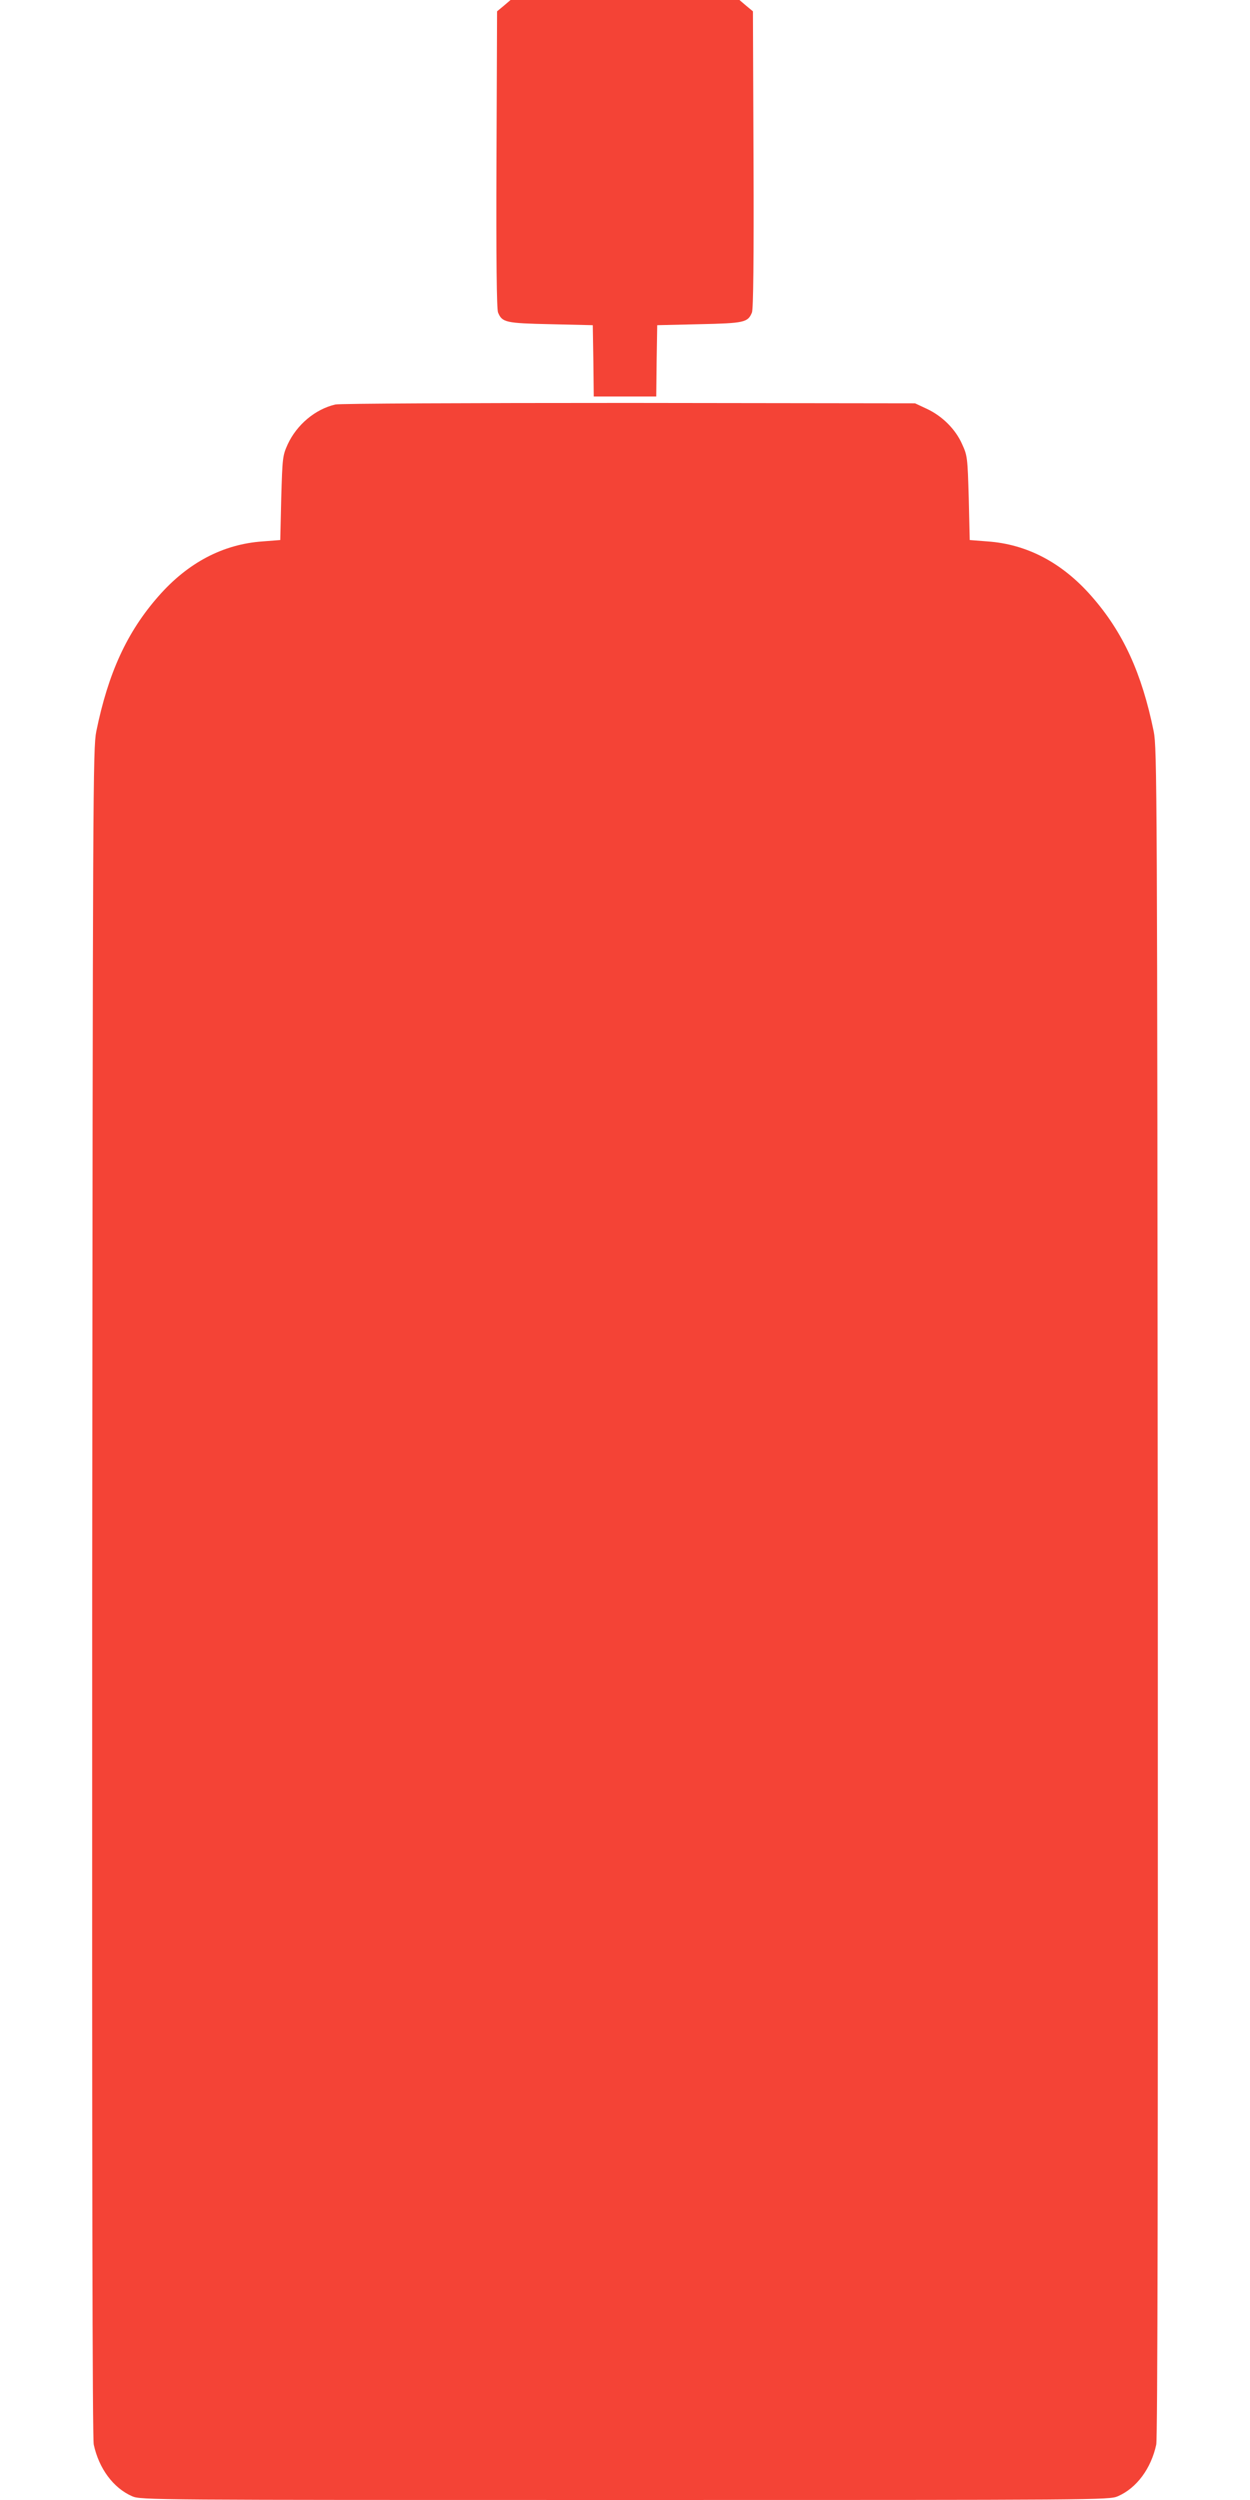
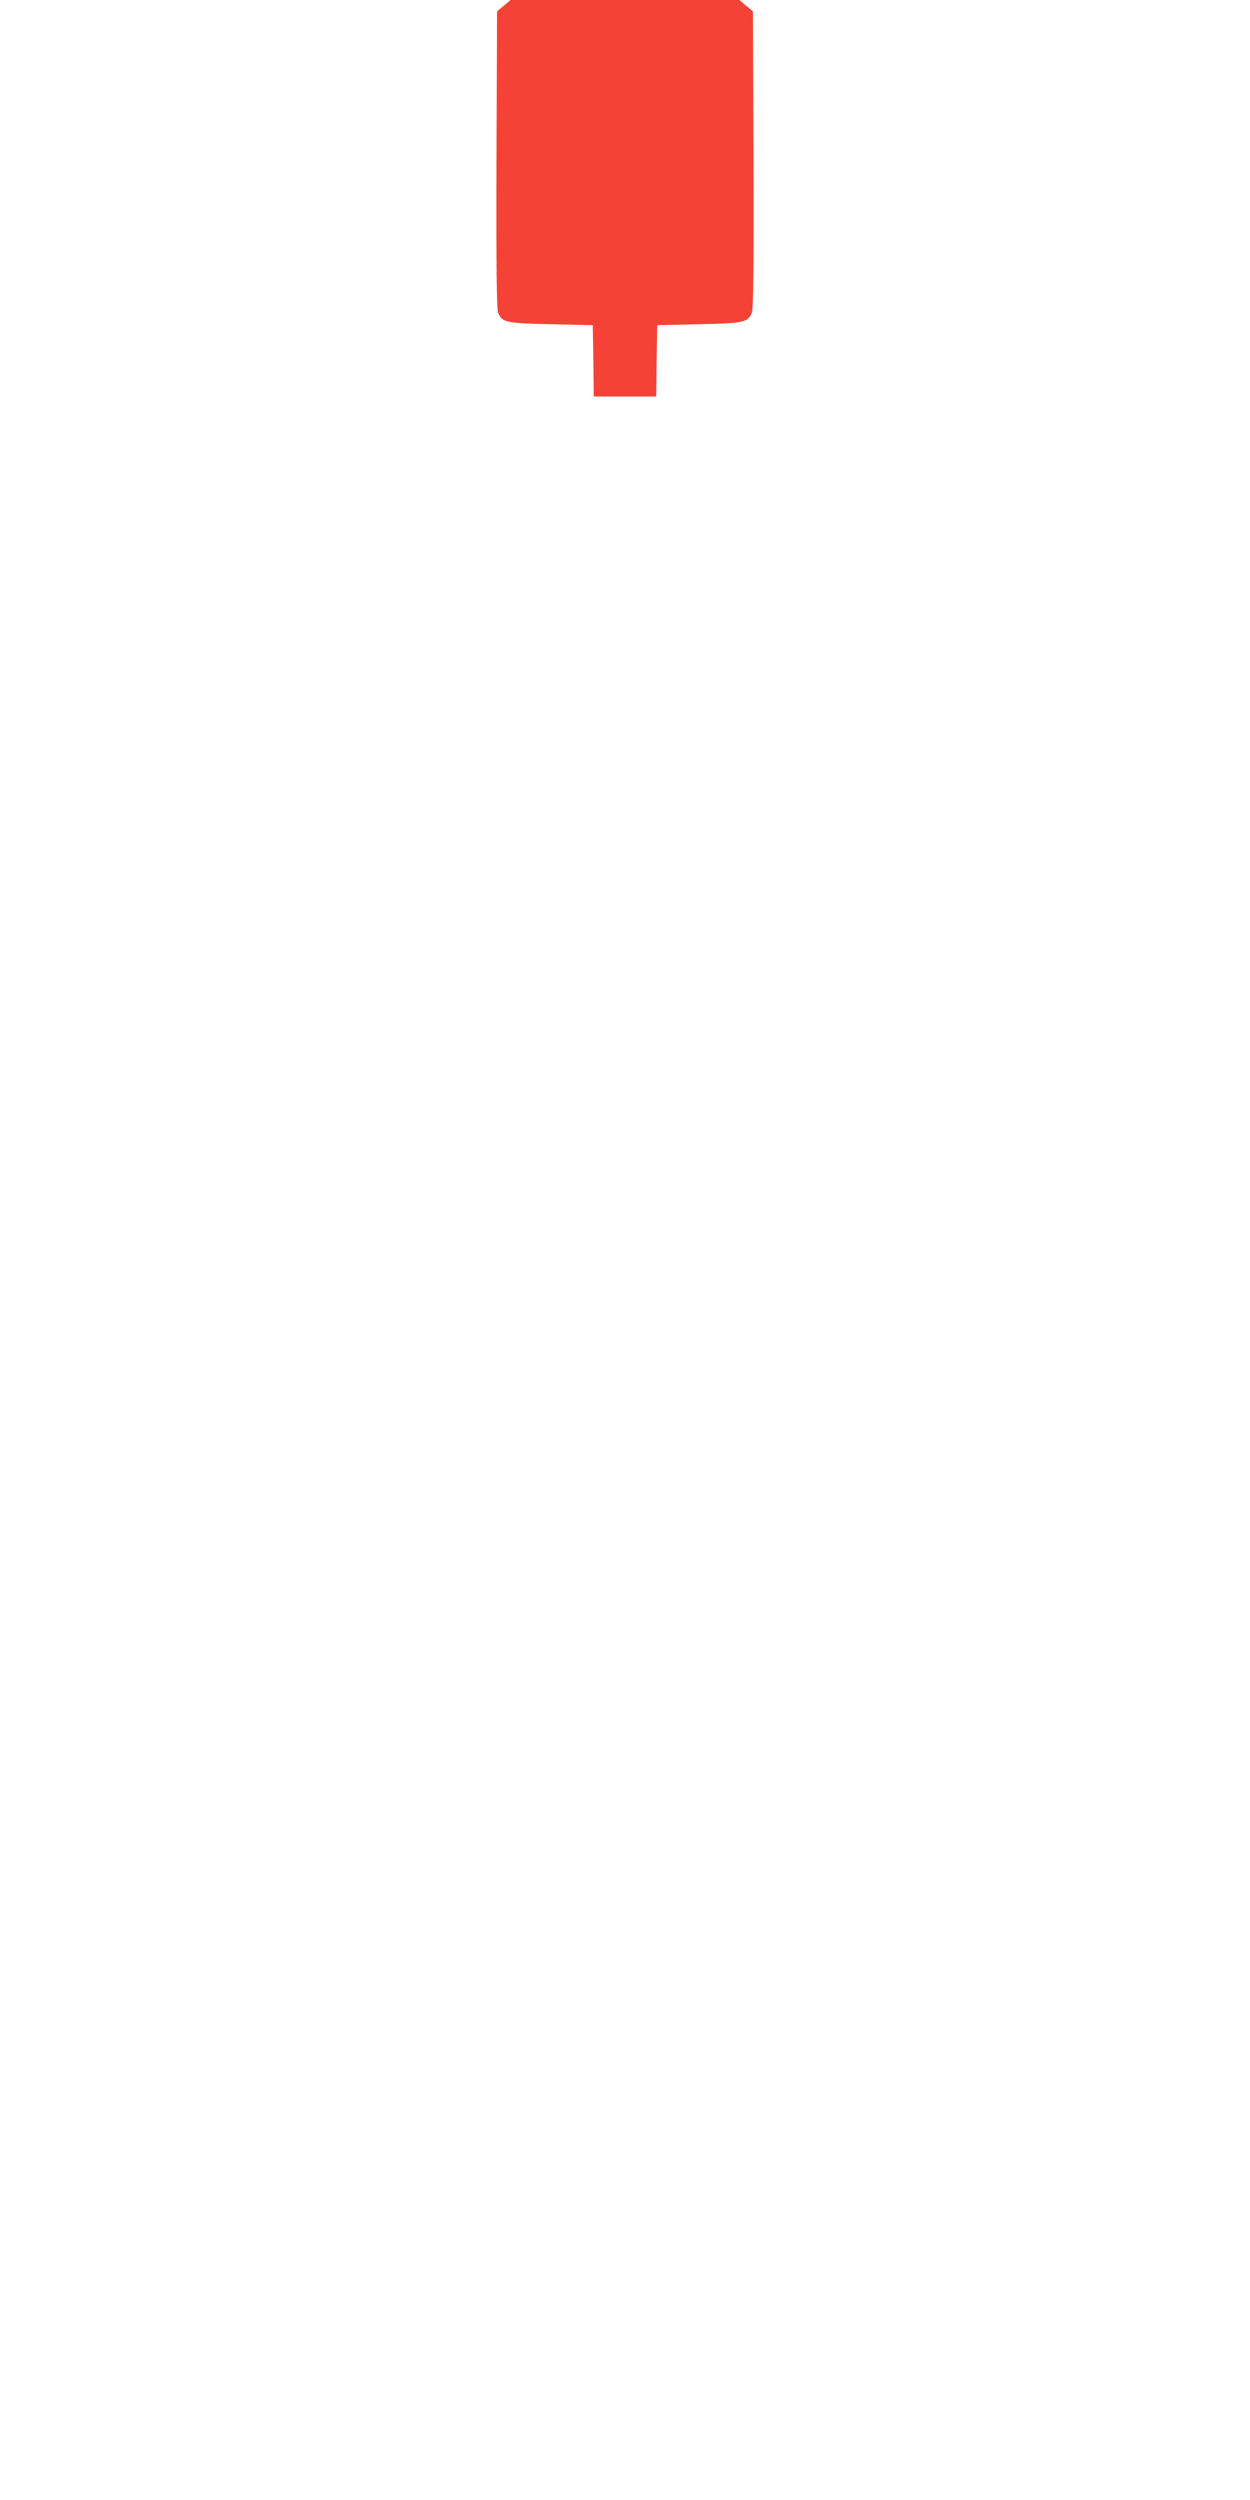
<svg xmlns="http://www.w3.org/2000/svg" version="1.0" width="640pt" height="1280pt" viewBox="0 0 640 1280" preserveAspectRatio="xMidYMid meet">
  <g transform="translate(0,1280) scale(0.1,-0.1)" fill="#f44336" stroke="none">
    <path d="M2580 12771 l-35 -29 -3 -758 c-2 -512 1 -767 8 -784 21 -51 39 -55 270 -60 l215 -5 3 -182 2 -183 160 0 160 0 2 183 3 182 215 5 c231 5 249 9 270 60 7 17 10 272 8 784 l-3 758 -35 29 -34 29 -586 0 -586 0 -34 -29z" />
-     <path d="M1717 10729 c-103 -24 -197 -103 -244 -204 -26 -58 -27 -67 -33 -275 l-5 -215 -90 -7 c-203 -14 -383 -109 -533 -280 -162 -184 -258 -394 -319 -693 -17 -86 -18 -282 -21 -4405 -1 -2976 1 -4331 8 -4366 26 -122 100 -223 197 -265 44 -19 97 -19 2523 -19 2426 0 2479 0 2523 19 97 42 171 143 197 265 7 35 9 1390 8 4366 -3 4123 -4 4319 -21 4405 -61 299 -157 509 -319 693 -150 171 -330 266 -533 280 l-90 7 -5 215 c-6 208 -7 217 -34 276 -34 77 -102 144 -181 181 l-60 28 -1465 2 c-831 0 -1481 -3 -1503 -8z" />
  </g>
</svg>